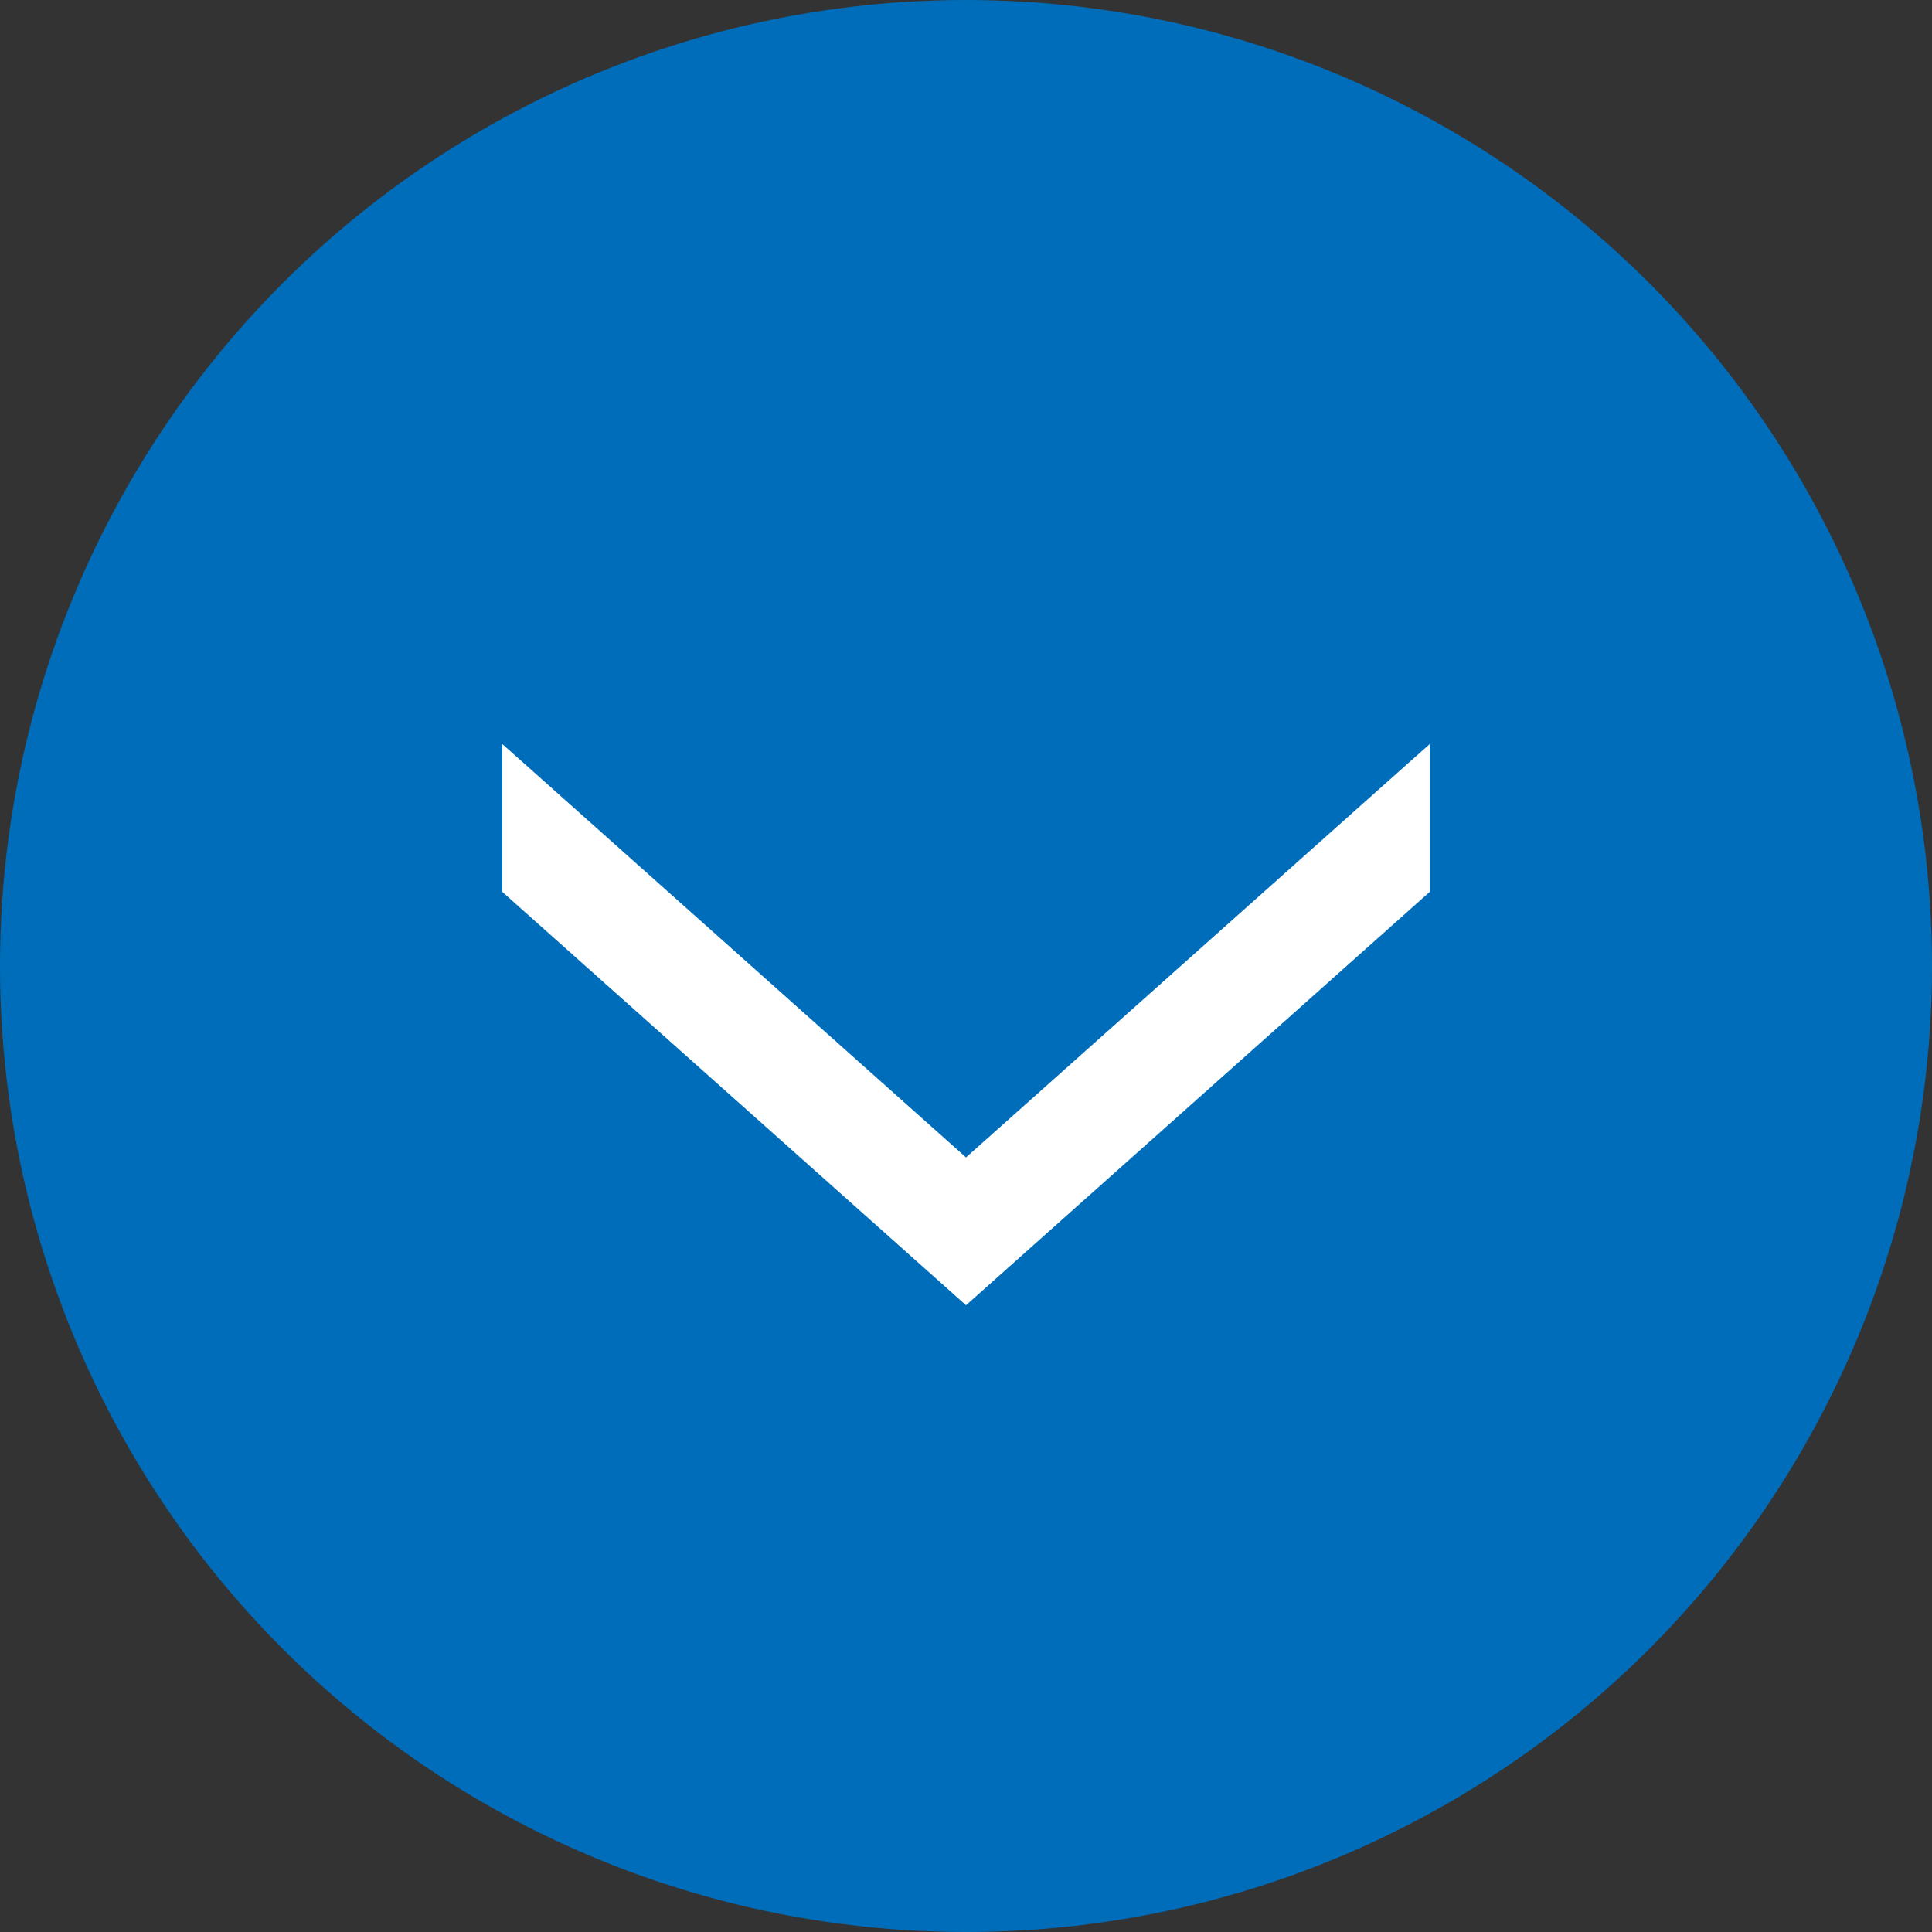
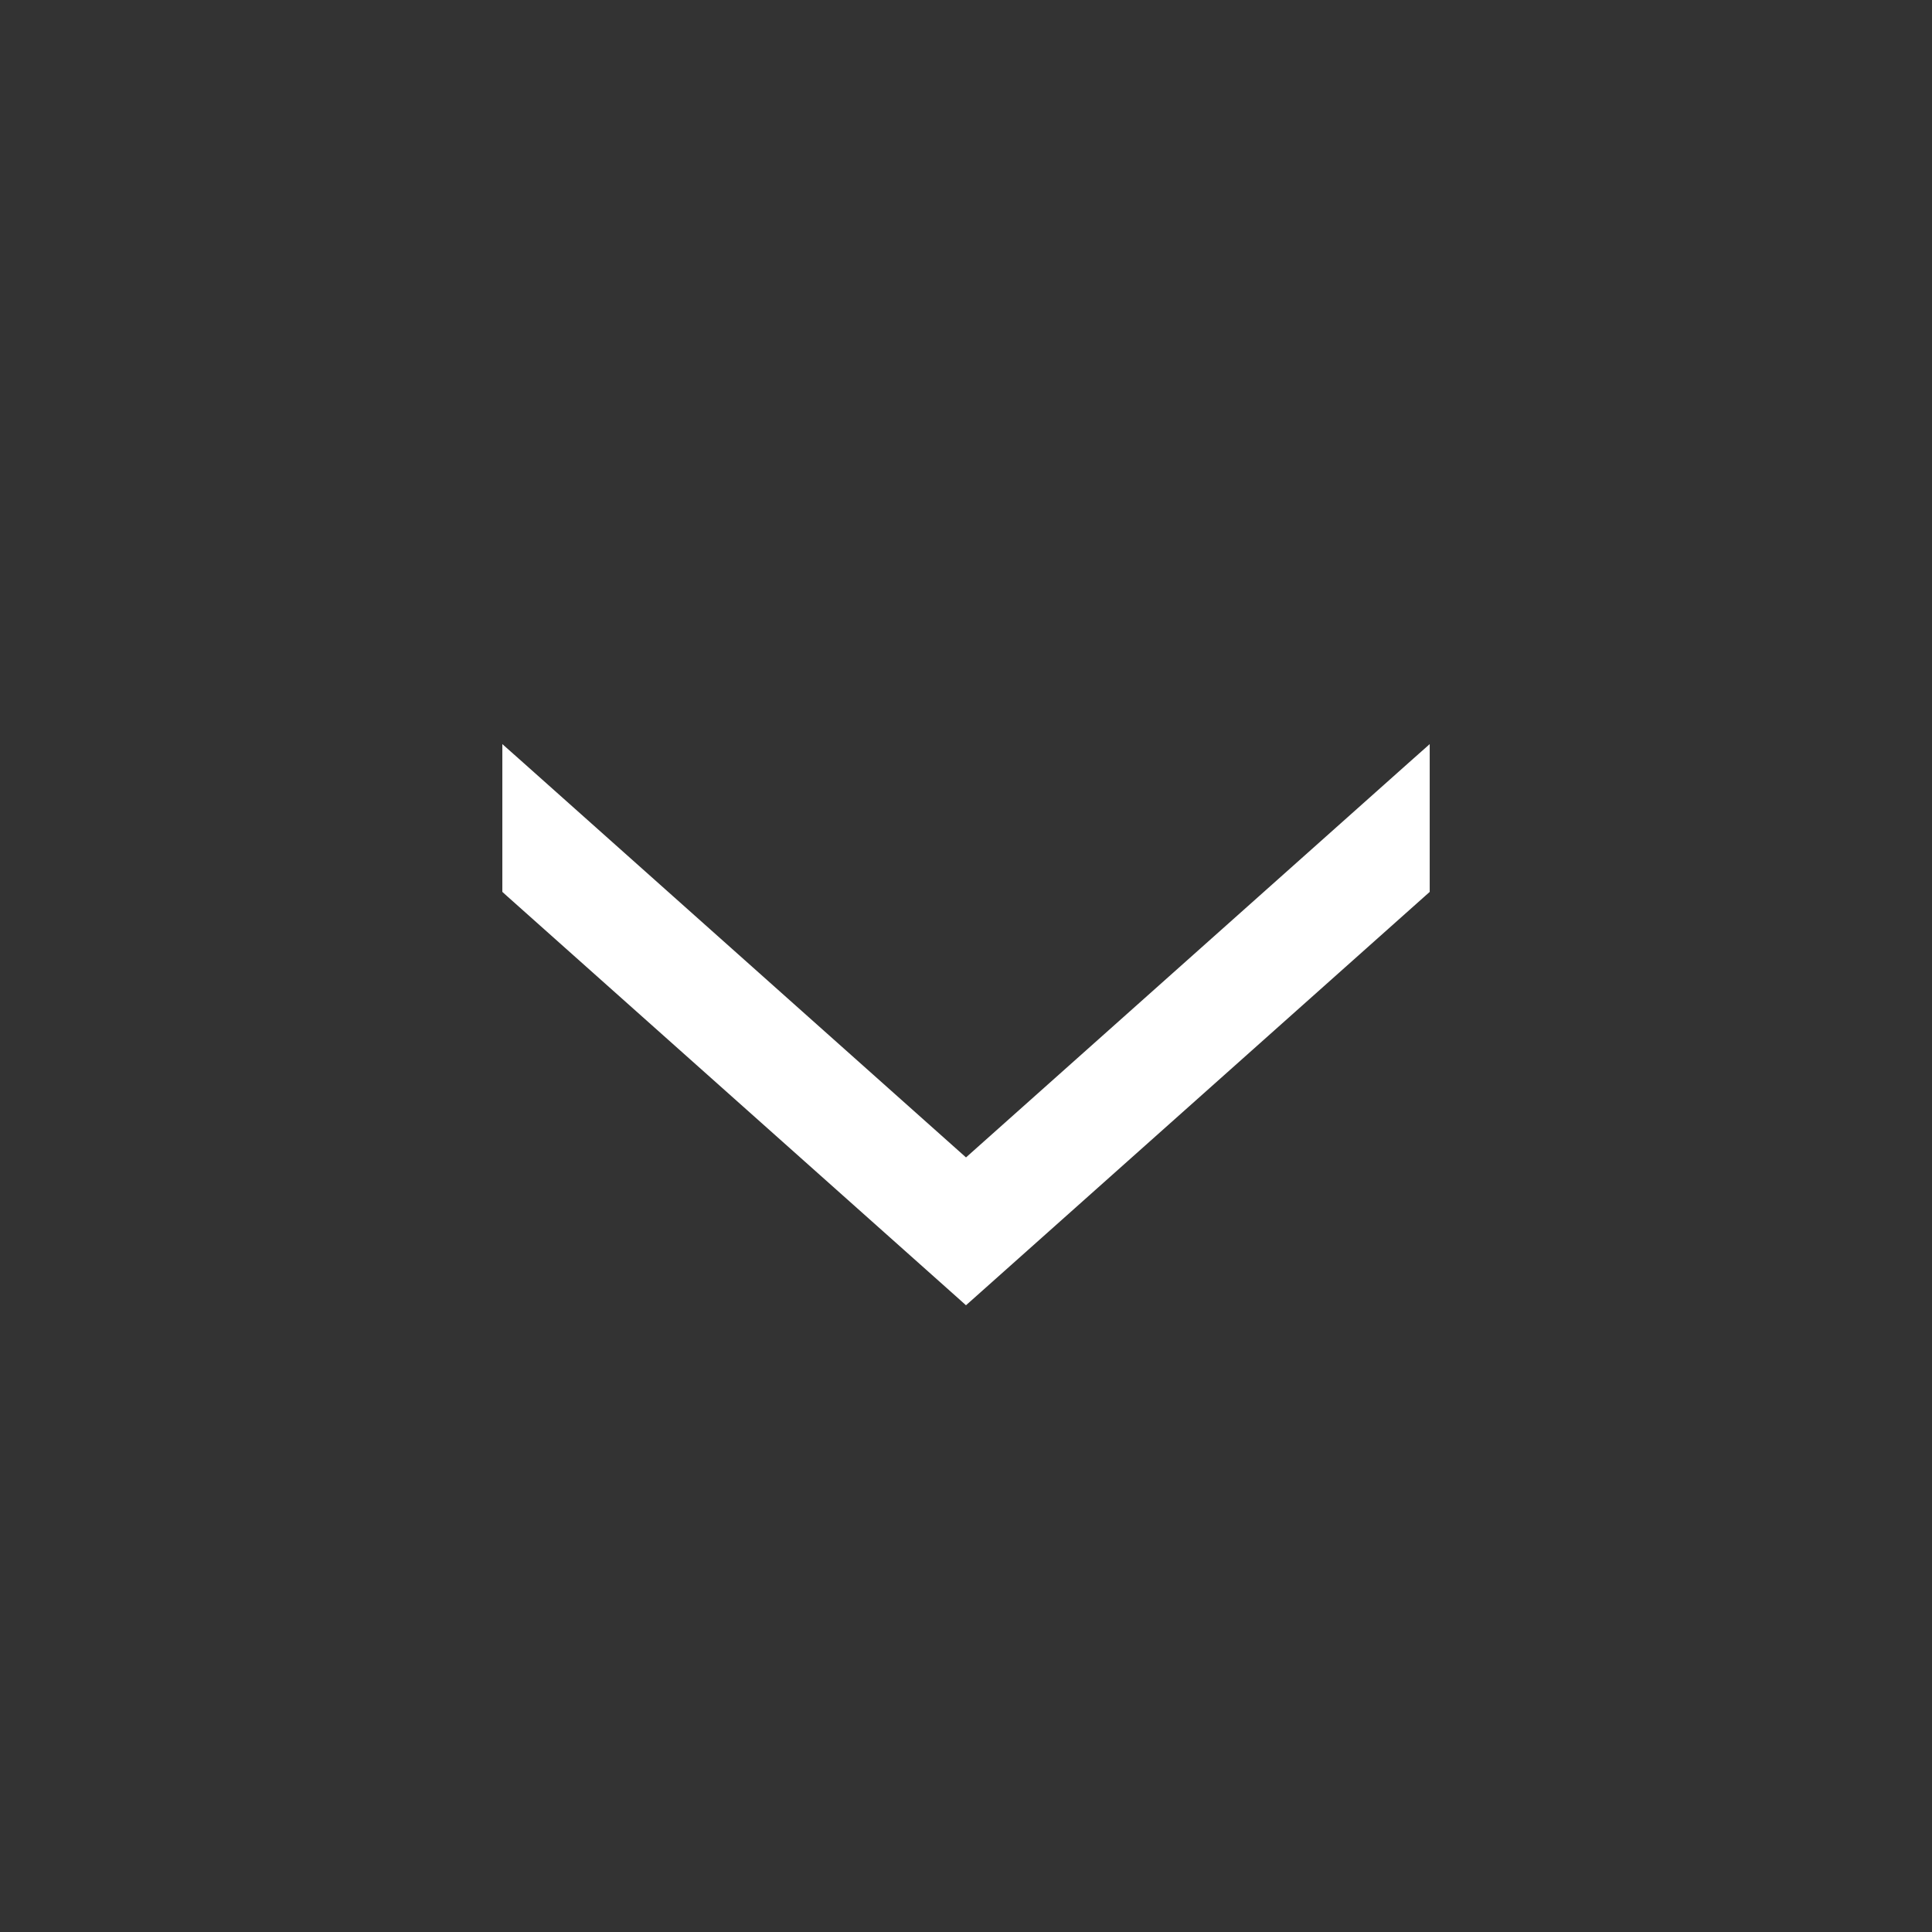
<svg xmlns="http://www.w3.org/2000/svg" width="40" height="40" viewBox="0 0 40 40" fill="none">
  <rect x="0" y="0" width="40" height="40" fill="#333333" stroke="none" />
-   <circle cx="20" cy="20" r="20" fill="#006DBB" />
  <path d="M29.422 18.446L29.467 18.406V18.346V16V15.703L29.245 15.9L20 24.142L10.756 15.9L10.534 15.703V16V18.346V18.406L10.578 18.446L19.912 26.766L20 26.845L20.089 26.766L29.422 18.446Z" fill="white" stroke="white" stroke-width="0.267" />
</svg>